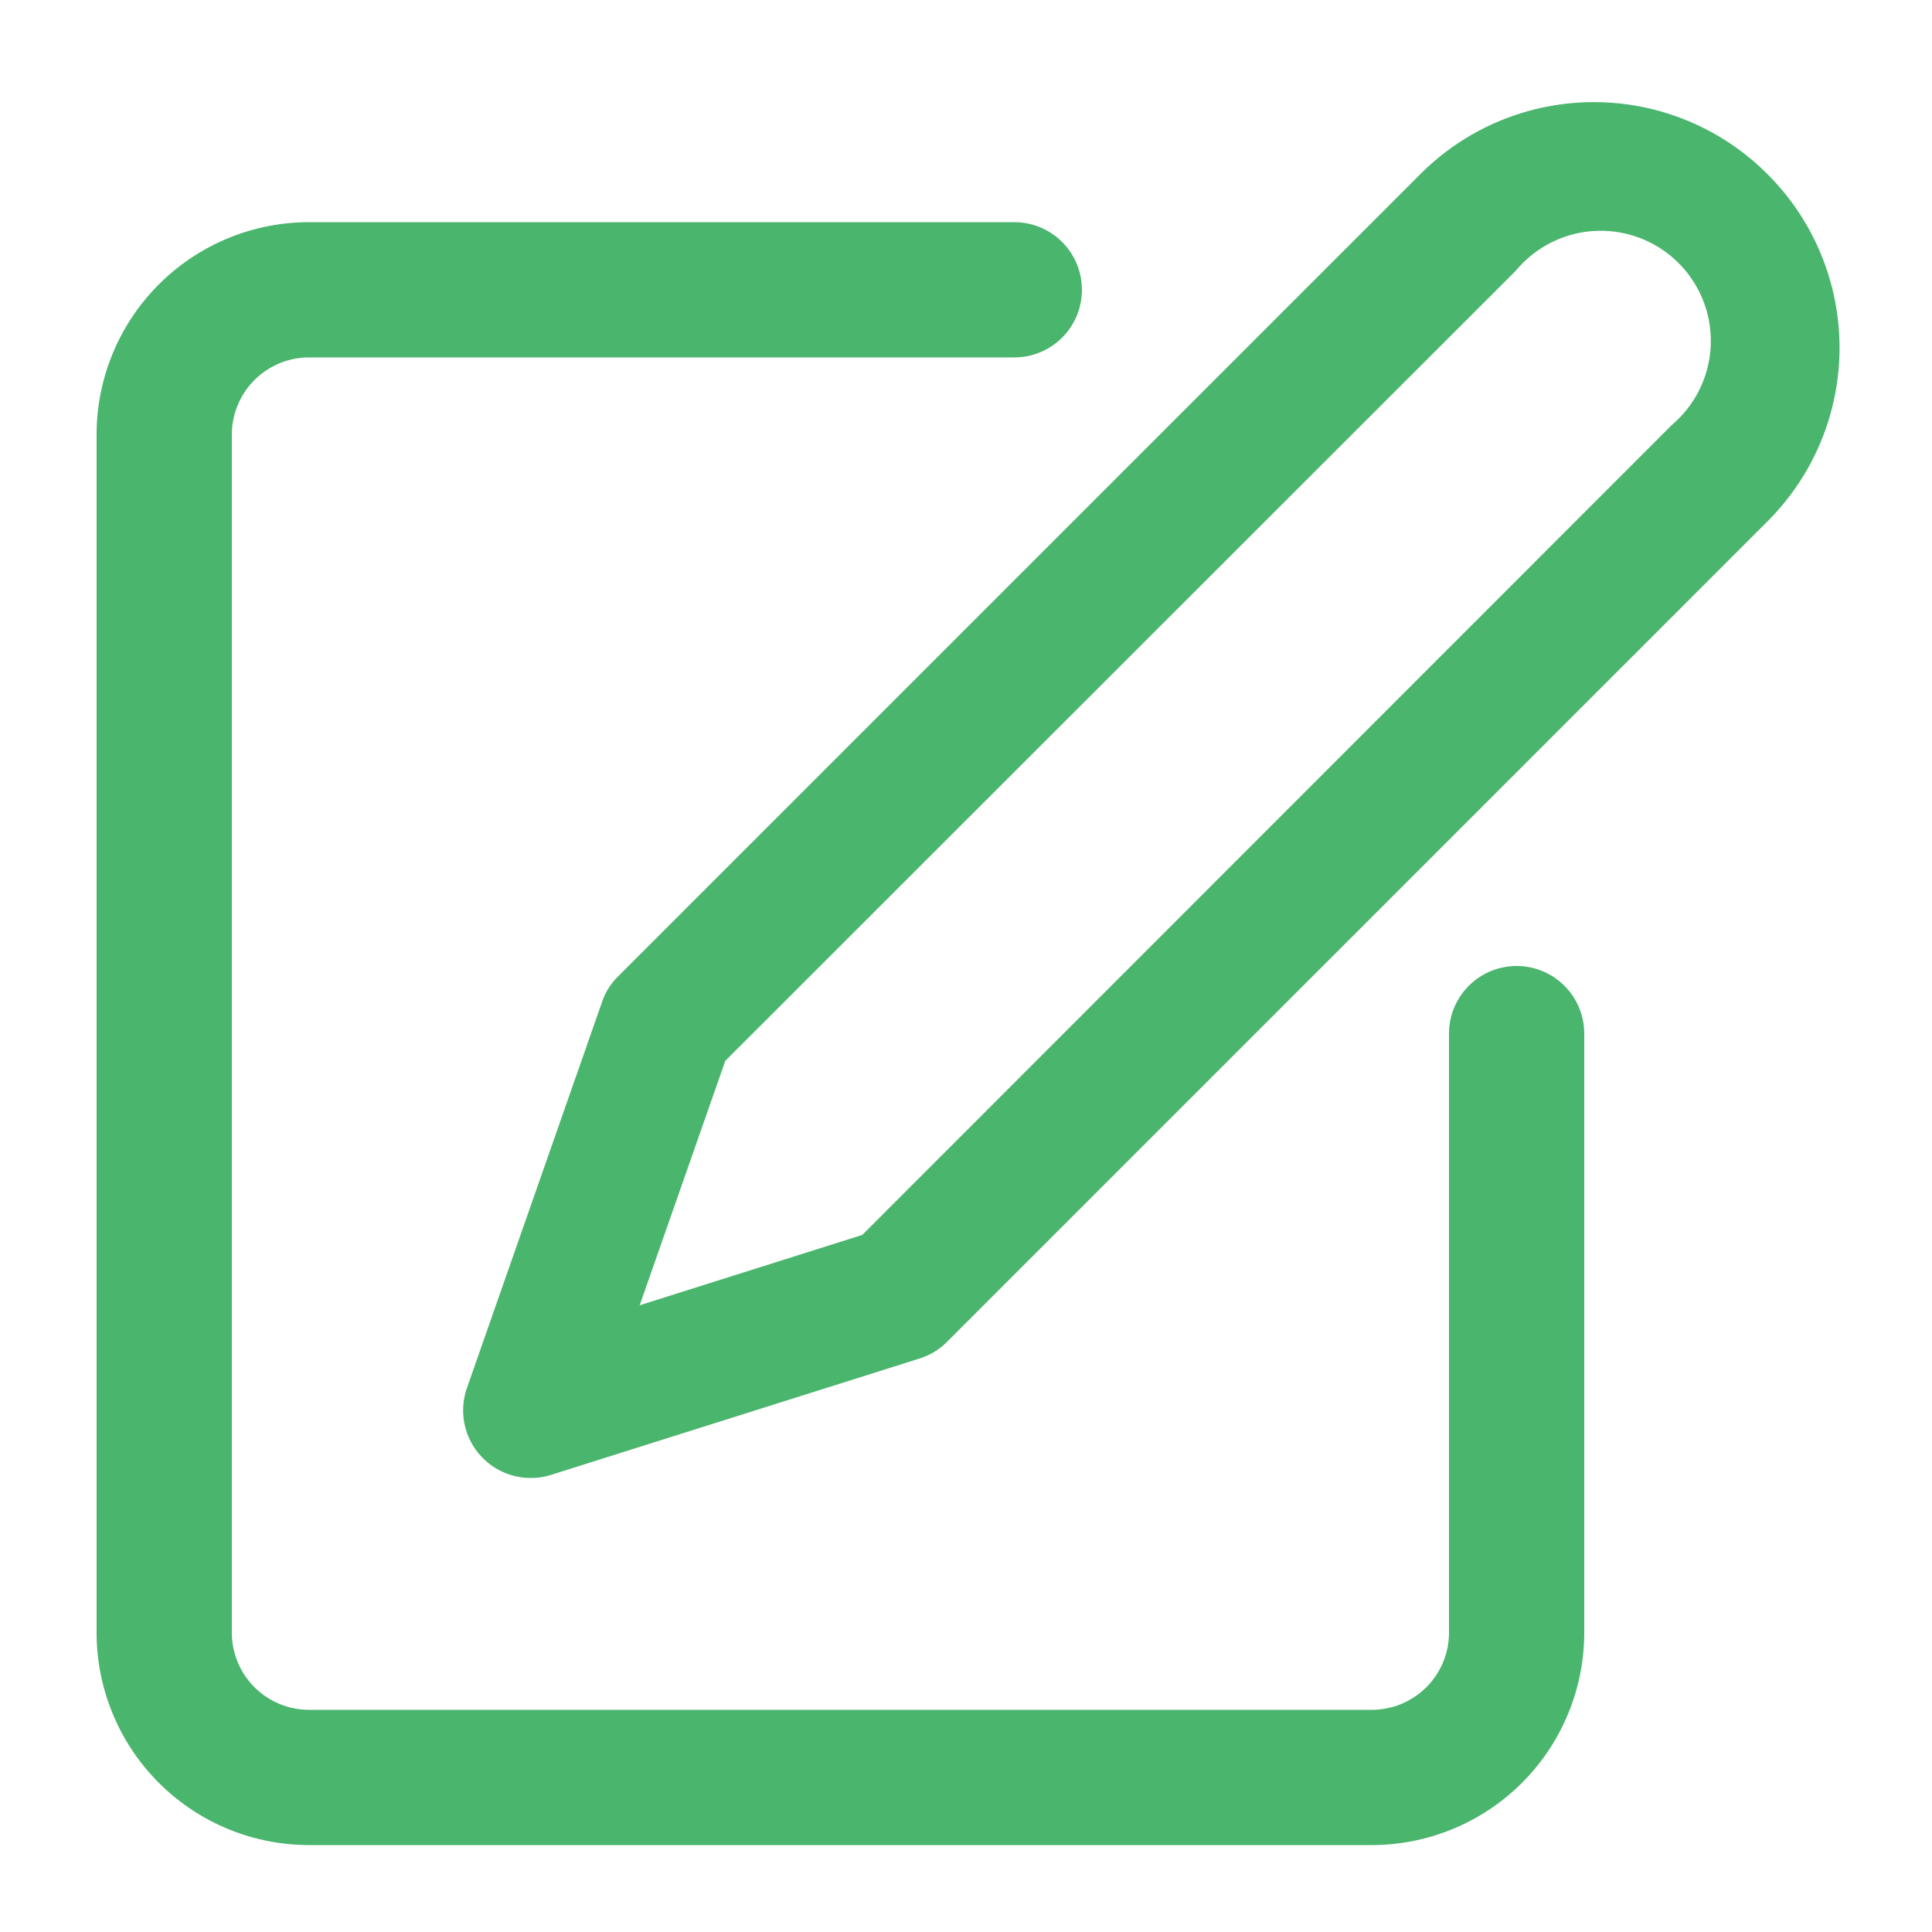
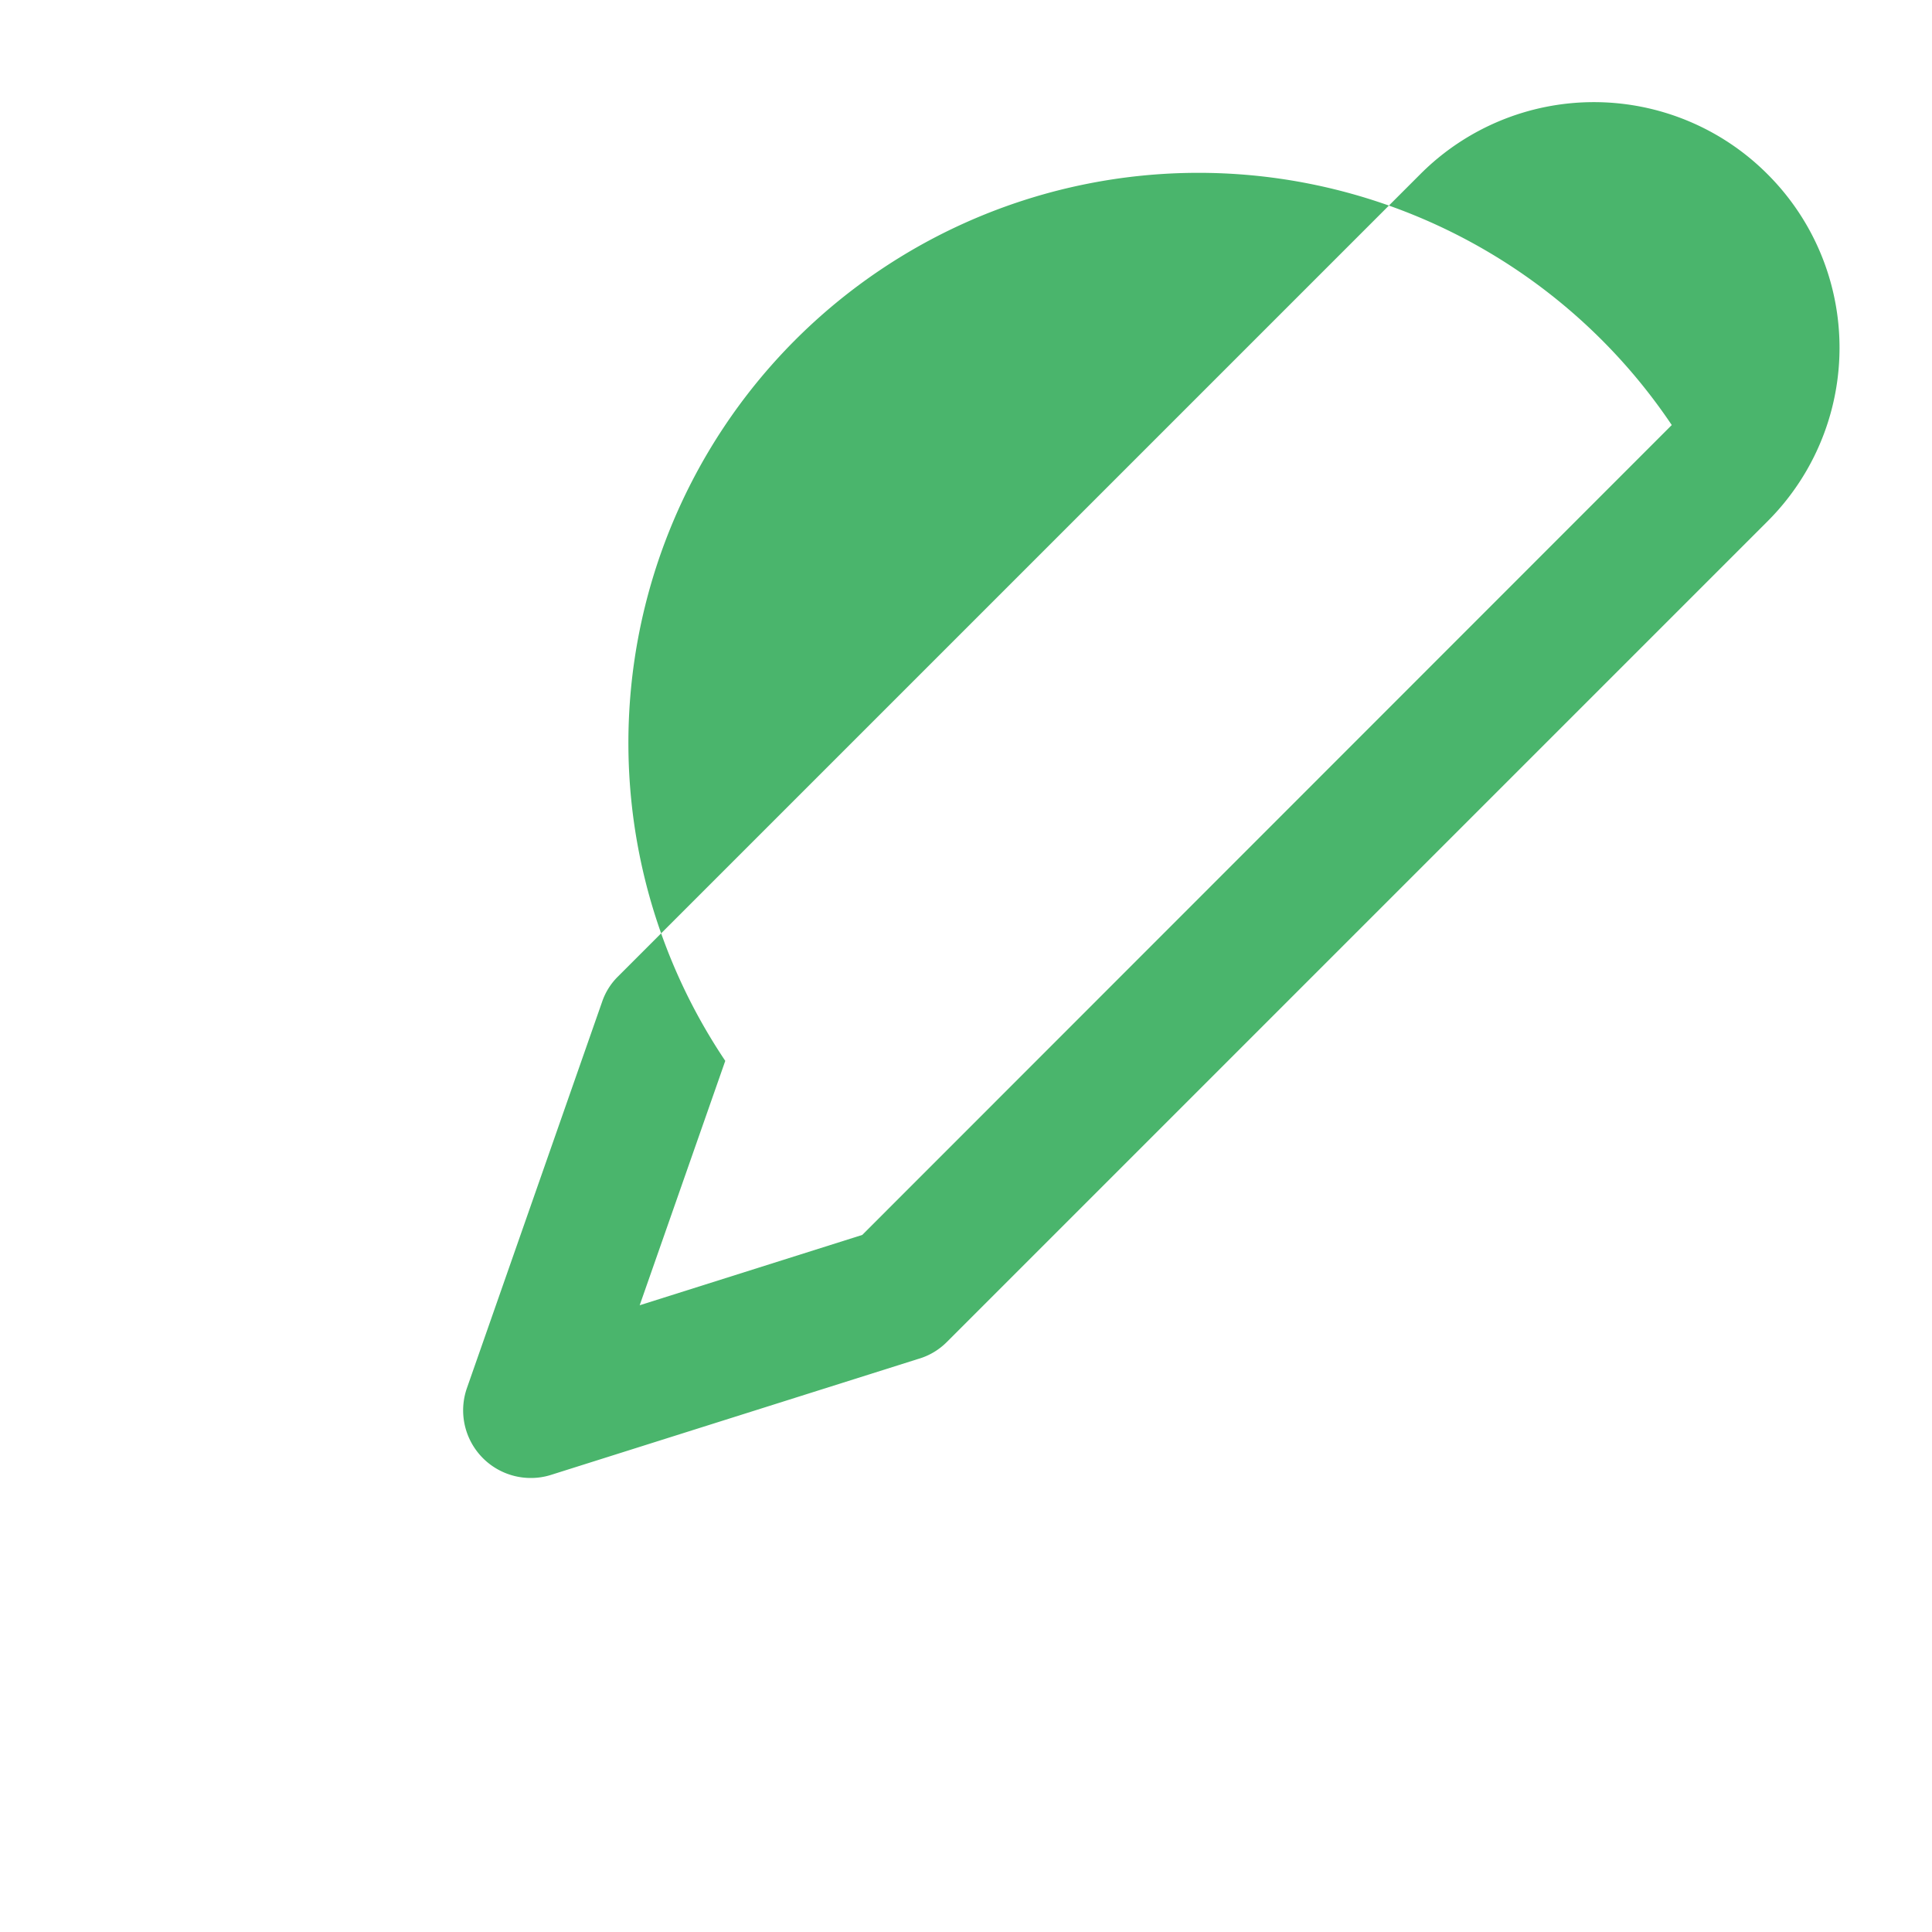
<svg xmlns="http://www.w3.org/2000/svg" id="Layer_1" data-name="Layer 1" viewBox="0 0 100 100">
  <defs>
    <style>.cls-1{fill:#4ab56c;}</style>
  </defs>
  <title>BSA Homepage Icons</title>
-   <path class="cls-1" d="M78.5,50A3.5,3.5,0,0,0,75,53.5V84.56a4,4,0,0,1-3.94,3.94H15.94A4,4,0,0,1,12,84.56V22.44a4,4,0,0,1,3.94-3.94H52.5a3.5,3.5,0,0,0,0-7H15.94A11,11,0,0,0,5,22.44V84.56A11,11,0,0,0,15.94,95.5H71.06A11,11,0,0,0,82,84.56V53.5A3.5,3.5,0,0,0,78.5,50Z" />
-   <path class="cls-1" d="M91.47,9A12.69,12.69,0,0,0,73.53,9L32,50.53a3.36,3.36,0,0,0-.83,1.31l-7,20a3.5,3.5,0,0,0,3.3,4.66,3.43,3.43,0,0,0,1.05-.16l19-6A3.42,3.42,0,0,0,49,69.47L91.47,27A12.69,12.69,0,0,0,91.47,9ZM86.53,22,44.63,63.92,33.11,67.56l4.43-12.65L78.47,14A5.7,5.7,0,1,1,86.53,22Z" />
+   <path class="cls-1" d="M91.47,9A12.69,12.69,0,0,0,73.53,9L32,50.53a3.36,3.36,0,0,0-.83,1.31l-7,20a3.5,3.5,0,0,0,3.3,4.66,3.43,3.43,0,0,0,1.05-.16l19-6A3.42,3.42,0,0,0,49,69.47L91.47,27A12.69,12.69,0,0,0,91.47,9ZM86.53,22,44.63,63.92,33.11,67.56l4.43-12.65A5.7,5.7,0,1,1,86.53,22Z" />
</svg>